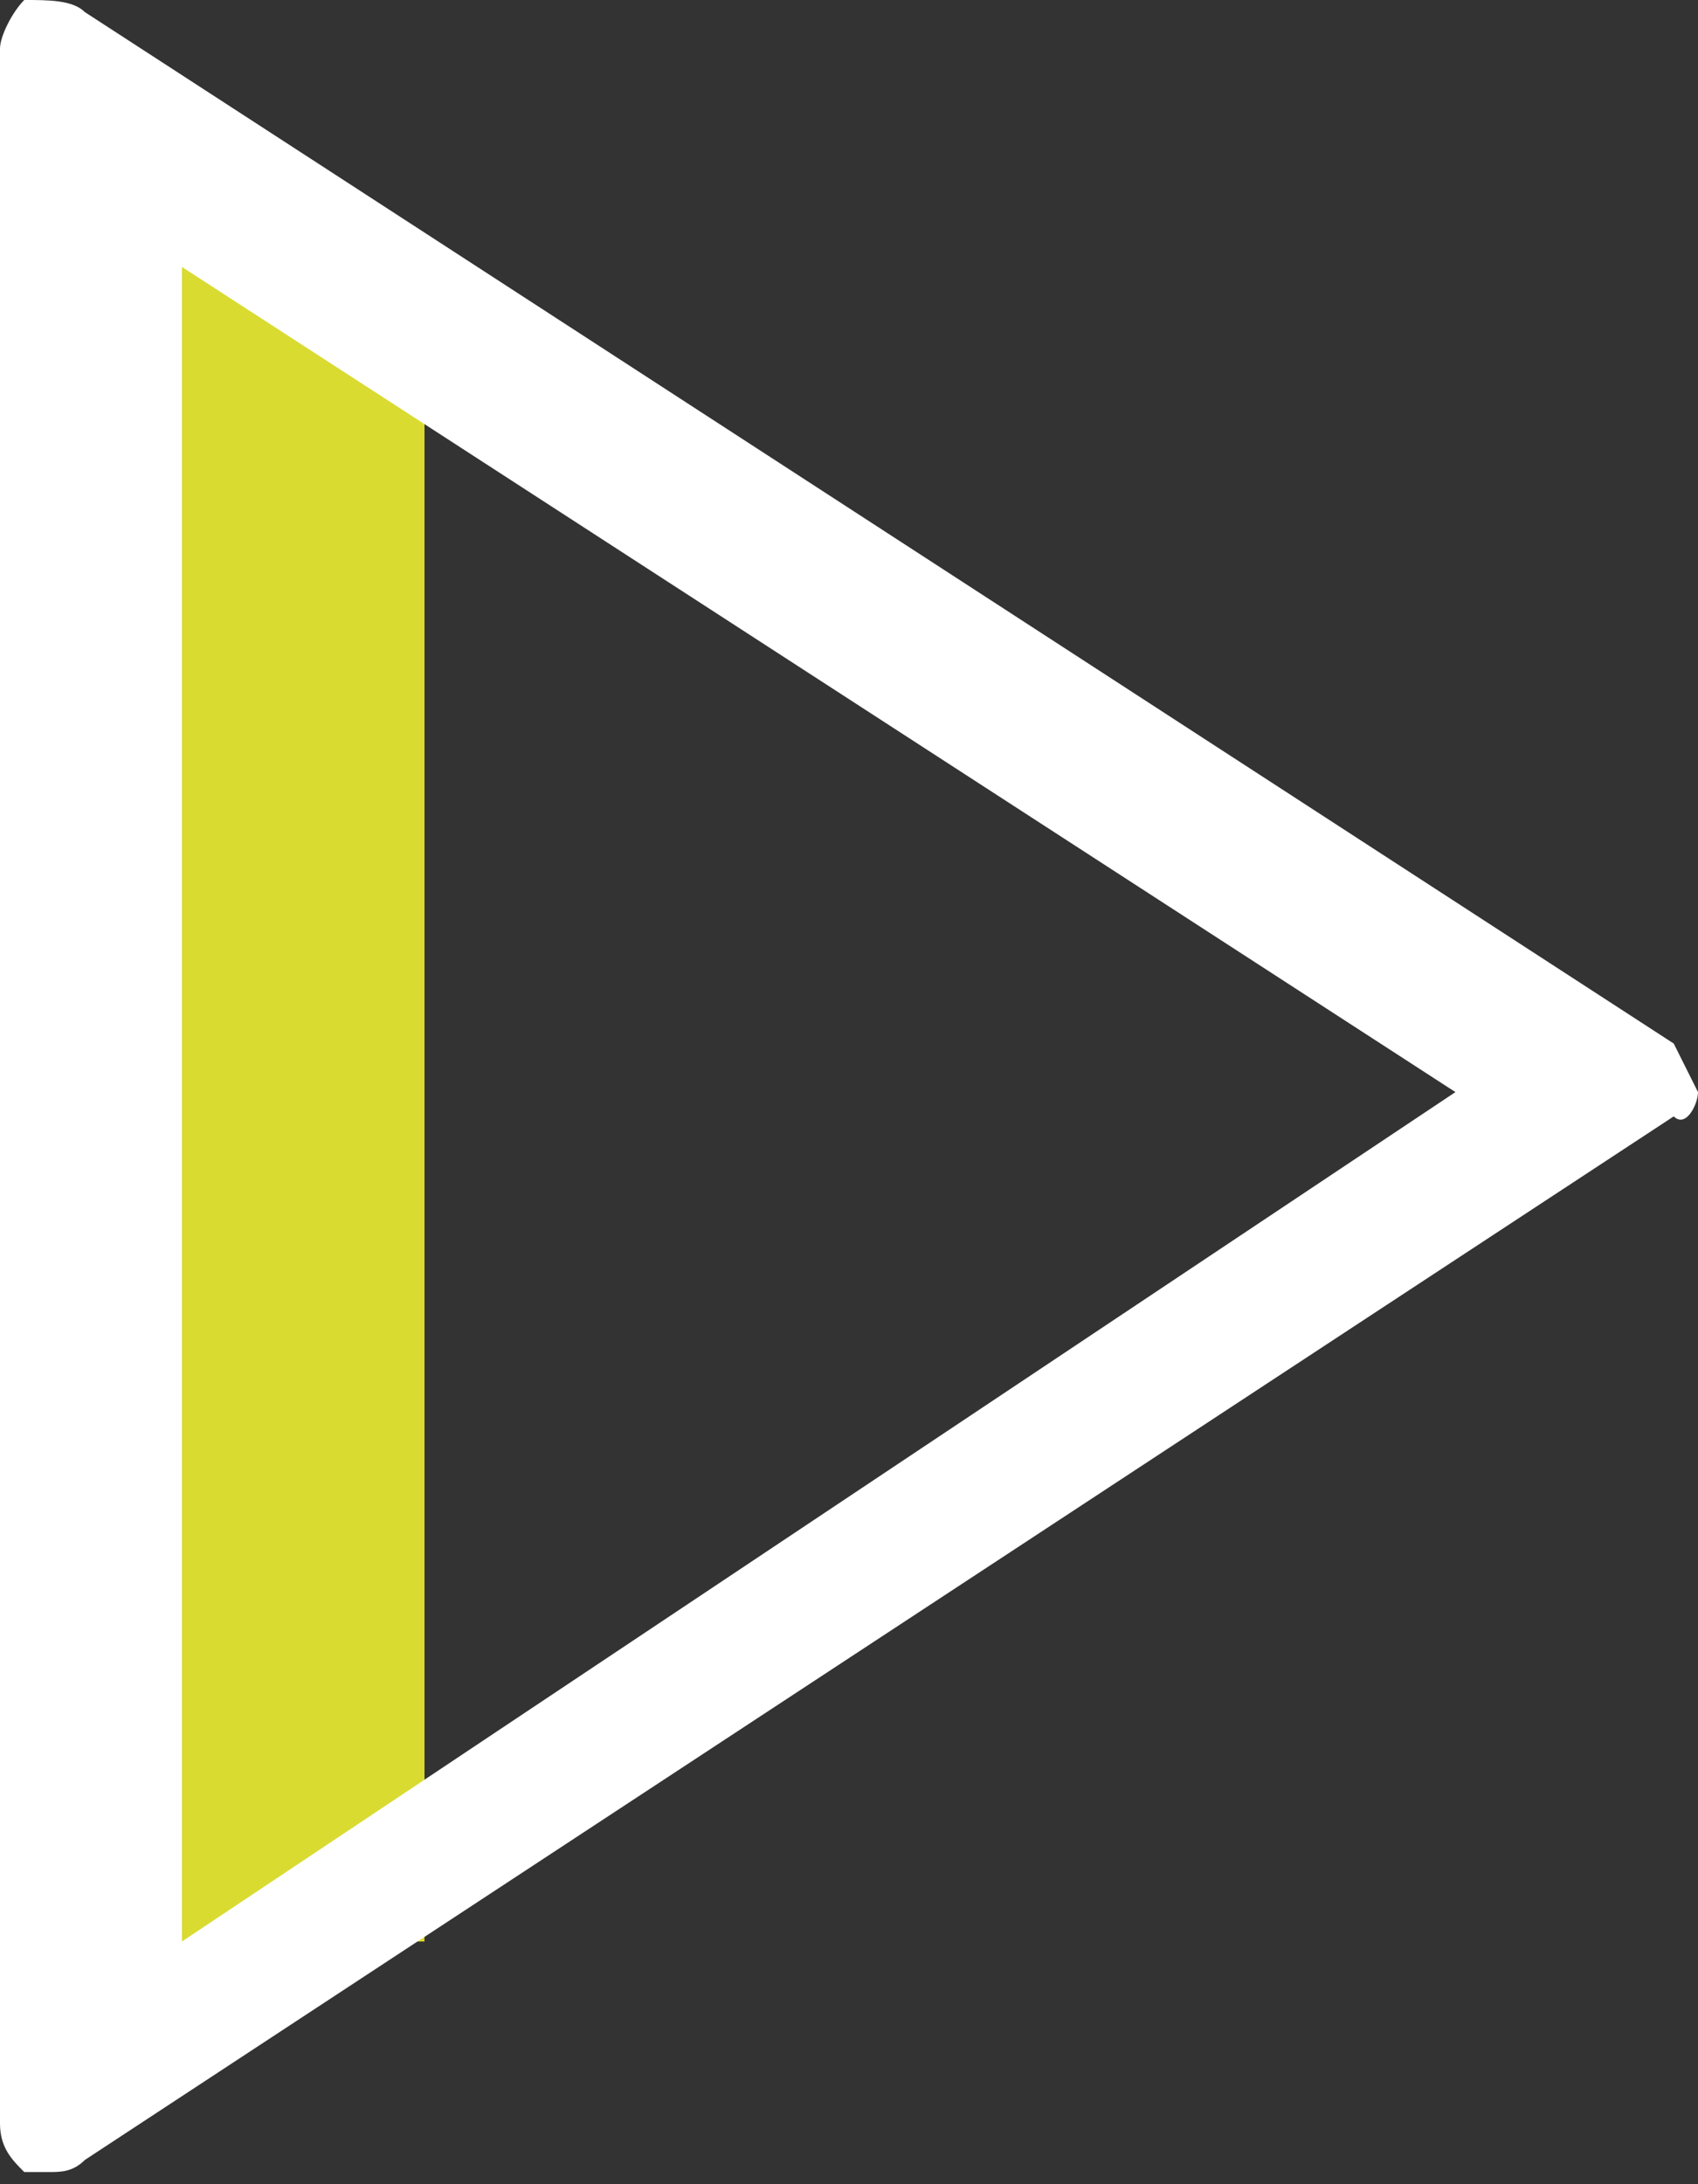
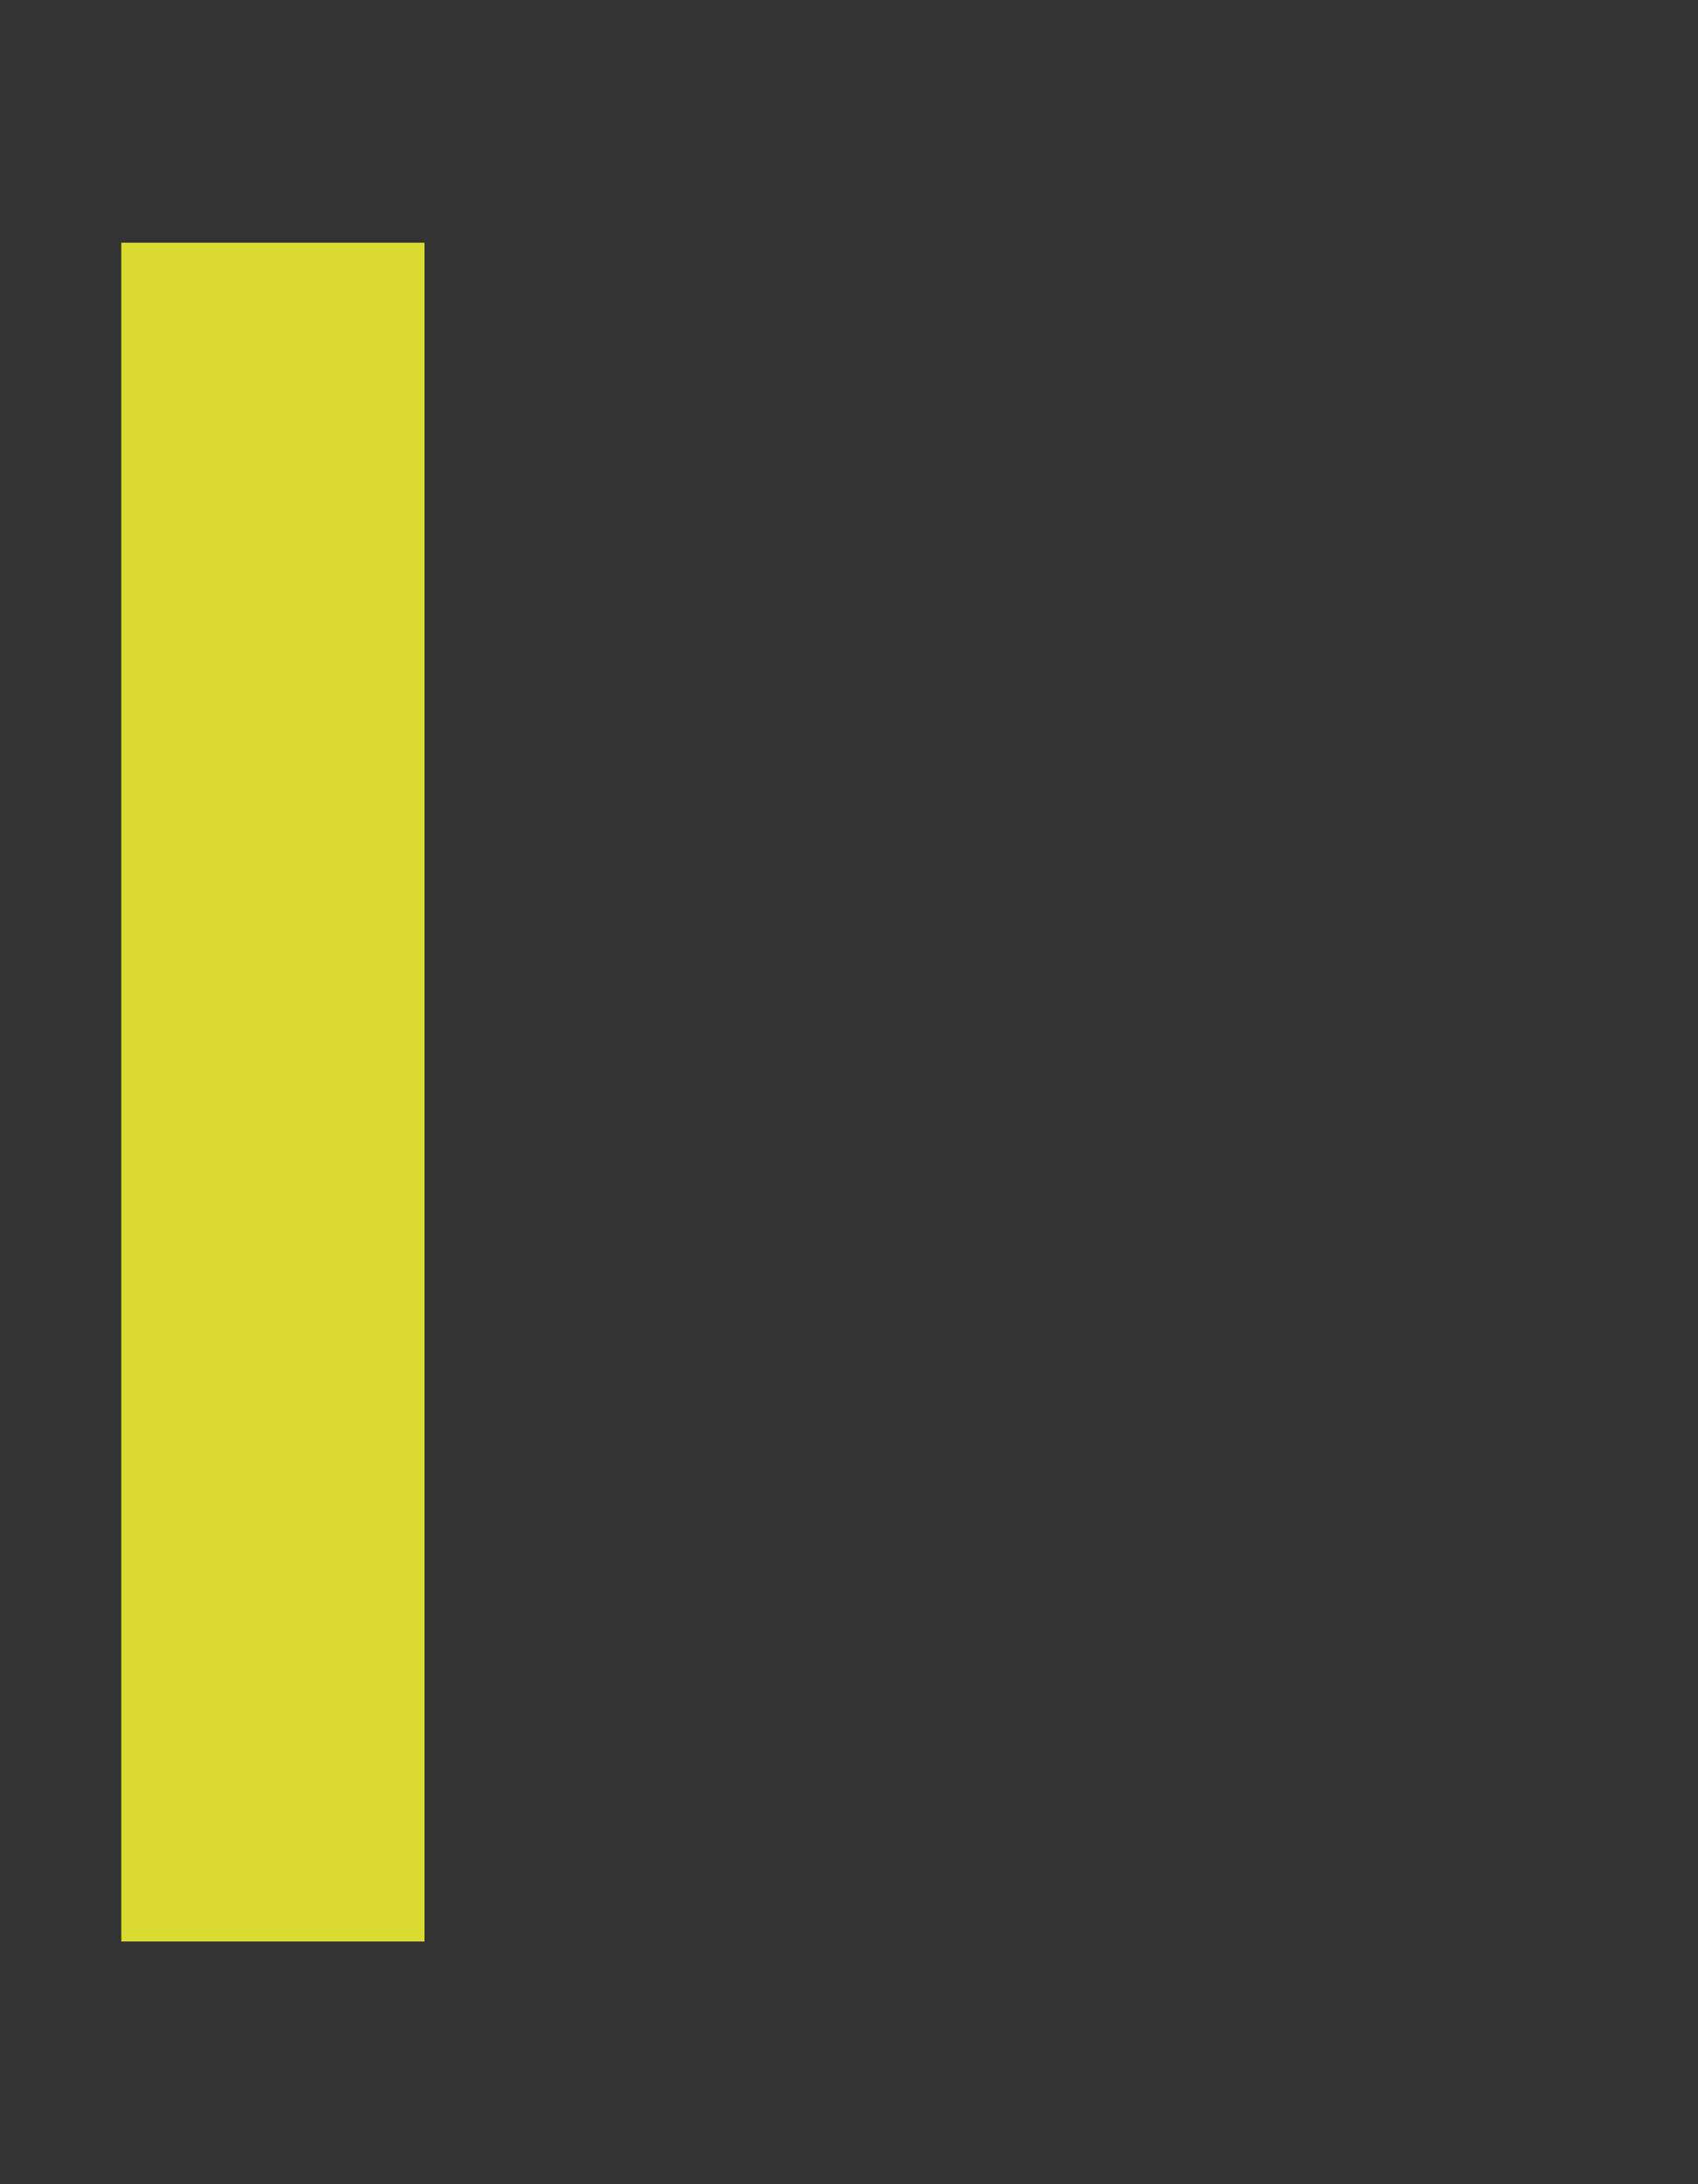
<svg xmlns="http://www.w3.org/2000/svg" version="1.1" id="Layer_1" x="0" y="0" width="14" height="18" xml:space="preserve">
  <rect width="100%" height="100%" fill="#333333" stroke="none" />
  <g id="Symbols">
    <g id="Icons_x2F_play_x2F_white" transform="translate(-6 -4)">
      <g id="play-button-_x28_1_x29_" transform="translate(6 4)">
        <g id="Colour_x2F_Secondary_x2F_New-Red" transform="translate(1 2)">
          <path id="color_x2F_background-copy-35" fill="#d9db31" d="M0 0h2.5v14H0z" />
        </g>
-         <path id="Shape" d="M13.8 8.6L.7.1C.6 0 .4 0 .2 0 .1.1 0 .3 0 .4v17.1c0 .2.1.3.2.4h.2c.1 0 .2 0 .3-.1l13.1-8.6c.1.1.2-.1.2-.2M1.5 16V2.2L12 9" fill="#fff" />
      </g>
    </g>
  </g>
</svg>